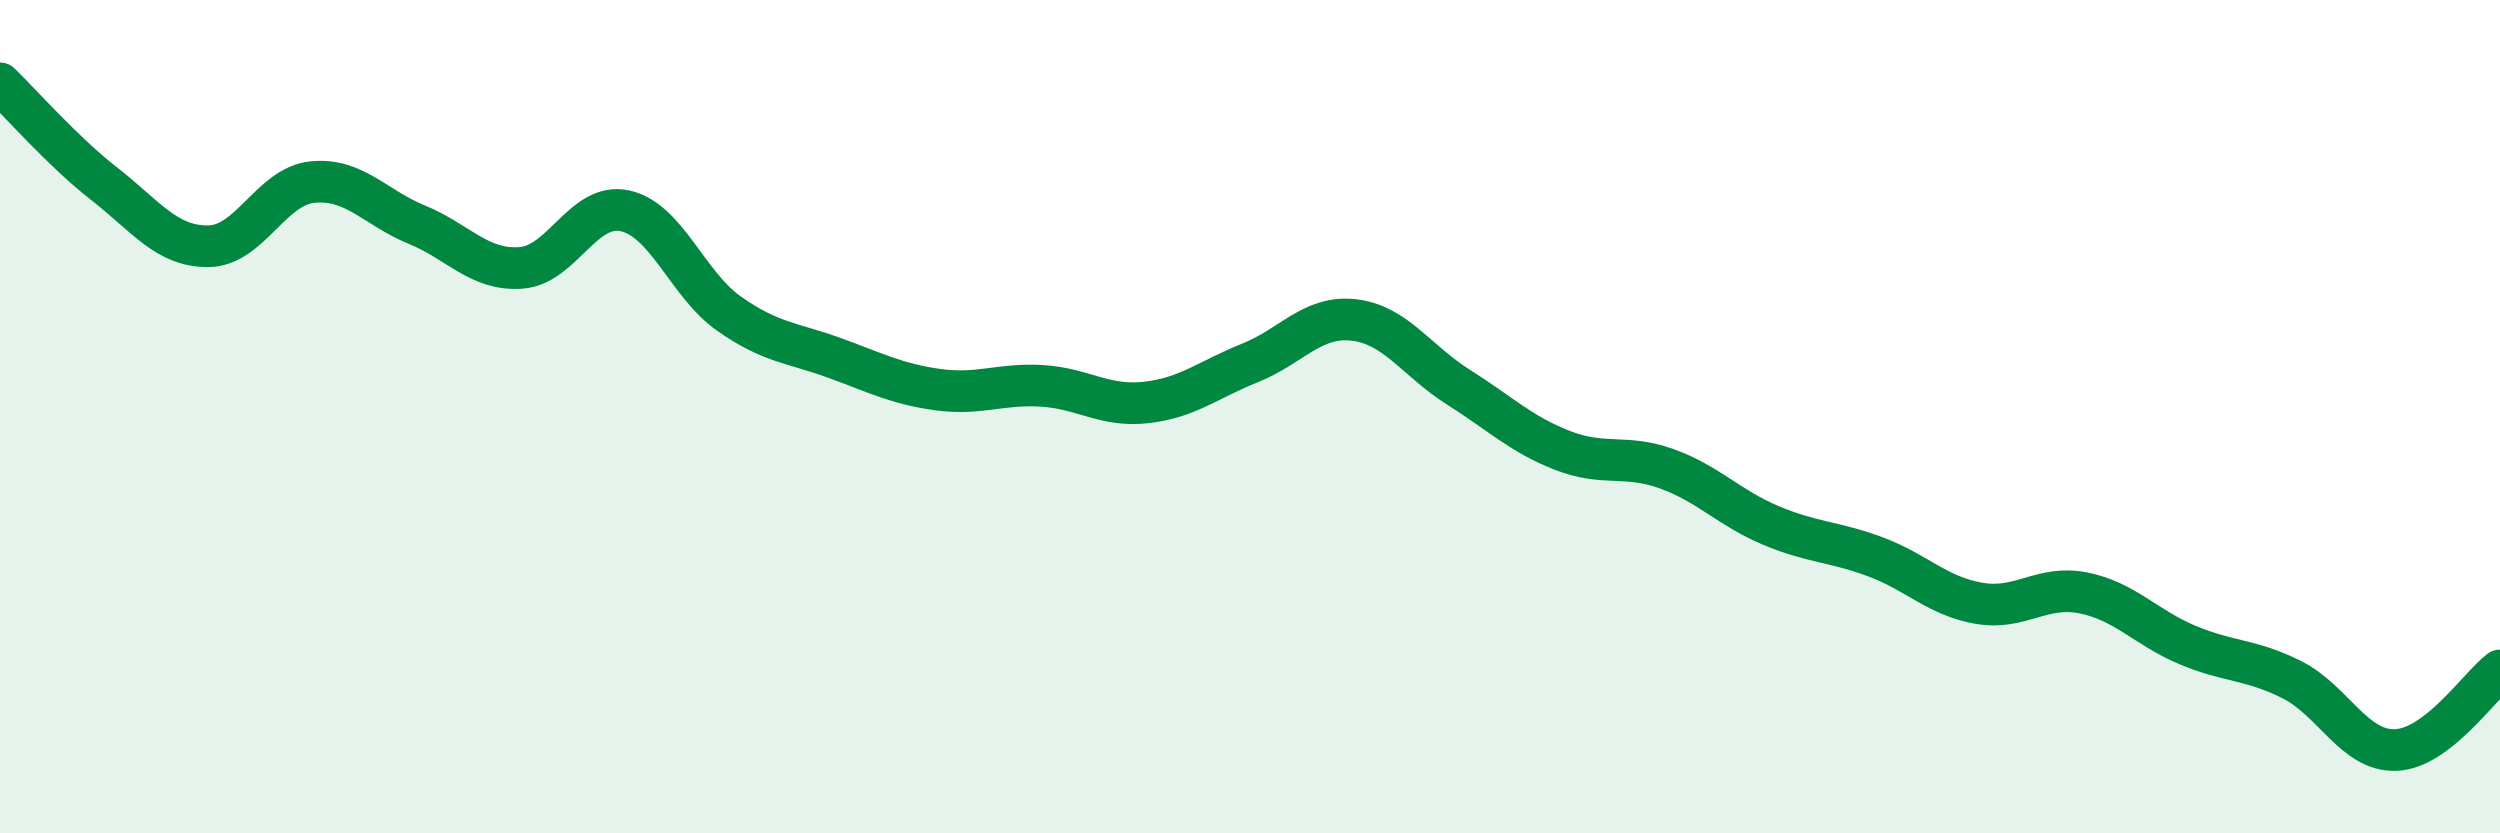
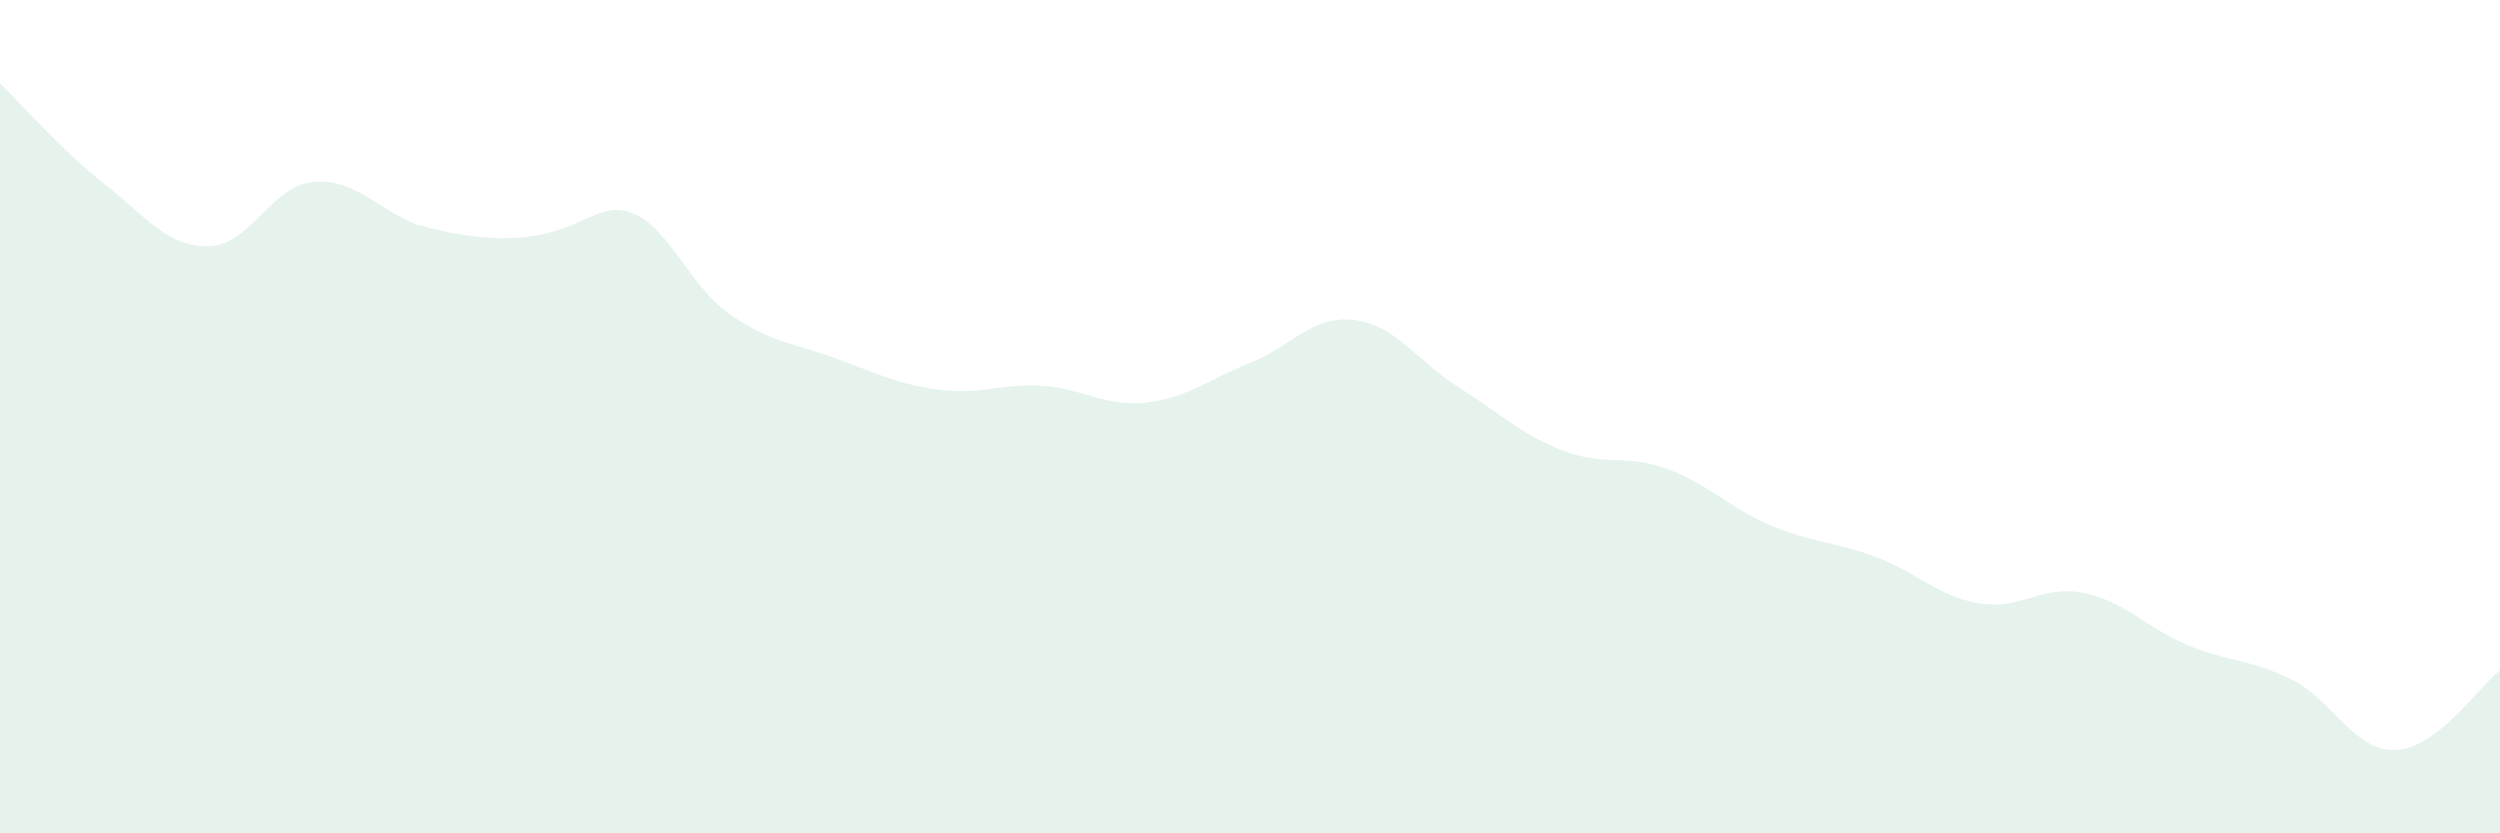
<svg xmlns="http://www.w3.org/2000/svg" width="60" height="20" viewBox="0 0 60 20">
-   <path d="M 0,2 C 0.5,2.48 1.5,3.63 2.5,4.41 C 3.5,5.19 4,5.92 5,5.91 C 6,5.9 6.5,4.47 7.5,4.37 C 8.5,4.27 9,4.98 10,5.39 C 11,5.8 11.5,6.5 12.5,6.43 C 13.5,6.36 14,4.84 15,5.06 C 16,5.28 16.5,6.83 17.5,7.53 C 18.5,8.23 19,8.22 20,8.58 C 21,8.94 21.5,9.21 22.5,9.35 C 23.5,9.49 24,9.2 25,9.26 C 26,9.32 26.5,9.77 27.5,9.66 C 28.5,9.55 29,9.11 30,8.71 C 31,8.31 31.5,7.56 32.5,7.68 C 33.5,7.8 34,8.66 35,9.29 C 36,9.92 36.5,10.42 37.5,10.81 C 38.5,11.2 39,10.89 40,11.25 C 41,11.61 41.5,12.19 42.5,12.61 C 43.5,13.03 44,12.99 45,13.36 C 46,13.73 46.5,14.31 47.5,14.48 C 48.5,14.65 49,14.03 50,14.23 C 51,14.43 51.5,15.06 52.5,15.48 C 53.5,15.9 54,15.81 55,16.31 C 56,16.81 56.5,18.04 57.5,18 C 58.5,17.96 59.5,16.47 60,16.09L60 20L0 20Z" fill="#008740" opacity="0.1" stroke-linecap="round" stroke-linejoin="round" />
-   <path d="M 0,2 C 0.5,2.48 1.5,3.63 2.5,4.41 C 3.5,5.19 4,5.92 5,5.91 C 6,5.9 6.5,4.47 7.5,4.37 C 8.5,4.27 9,4.98 10,5.39 C 11,5.8 11.5,6.5 12.5,6.43 C 13.5,6.36 14,4.84 15,5.06 C 16,5.28 16.5,6.83 17.5,7.53 C 18.5,8.23 19,8.22 20,8.58 C 21,8.94 21.5,9.21 22.5,9.35 C 23.5,9.49 24,9.2 25,9.26 C 26,9.32 26.5,9.77 27.5,9.66 C 28.5,9.55 29,9.11 30,8.71 C 31,8.31 31.5,7.56 32.5,7.68 C 33.5,7.8 34,8.66 35,9.29 C 36,9.92 36.5,10.42 37.5,10.81 C 38.5,11.2 39,10.89 40,11.25 C 41,11.61 41.5,12.19 42.5,12.61 C 43.5,13.03 44,12.99 45,13.36 C 46,13.73 46.5,14.31 47.5,14.48 C 48.5,14.65 49,14.03 50,14.23 C 51,14.43 51.5,15.06 52.5,15.48 C 53.5,15.9 54,15.81 55,16.31 C 56,16.81 56.5,18.04 57.5,18 C 58.5,17.96 59.5,16.47 60,16.09" stroke="#008740" stroke-width="1" fill="none" stroke-linecap="round" stroke-linejoin="round" />
+   <path d="M 0,2 C 0.5,2.48 1.5,3.63 2.5,4.41 C 3.5,5.19 4,5.92 5,5.91 C 6,5.9 6.5,4.47 7.5,4.37 C 8.5,4.27 9,4.98 10,5.39 C 13.5,6.36 14,4.84 15,5.06 C 16,5.28 16.5,6.83 17.5,7.53 C 18.5,8.23 19,8.22 20,8.58 C 21,8.94 21.5,9.21 22.5,9.35 C 23.5,9.49 24,9.2 25,9.26 C 26,9.32 26.5,9.77 27.5,9.66 C 28.5,9.55 29,9.11 30,8.71 C 31,8.31 31.5,7.56 32.5,7.68 C 33.5,7.8 34,8.66 35,9.29 C 36,9.92 36.5,10.42 37.5,10.81 C 38.5,11.2 39,10.89 40,11.25 C 41,11.61 41.5,12.19 42.5,12.61 C 43.5,13.03 44,12.99 45,13.36 C 46,13.73 46.5,14.31 47.5,14.48 C 48.5,14.65 49,14.03 50,14.23 C 51,14.43 51.5,15.06 52.5,15.48 C 53.5,15.9 54,15.81 55,16.31 C 56,16.81 56.5,18.04 57.5,18 C 58.5,17.96 59.5,16.47 60,16.09L60 20L0 20Z" fill="#008740" opacity="0.1" stroke-linecap="round" stroke-linejoin="round" />
</svg>